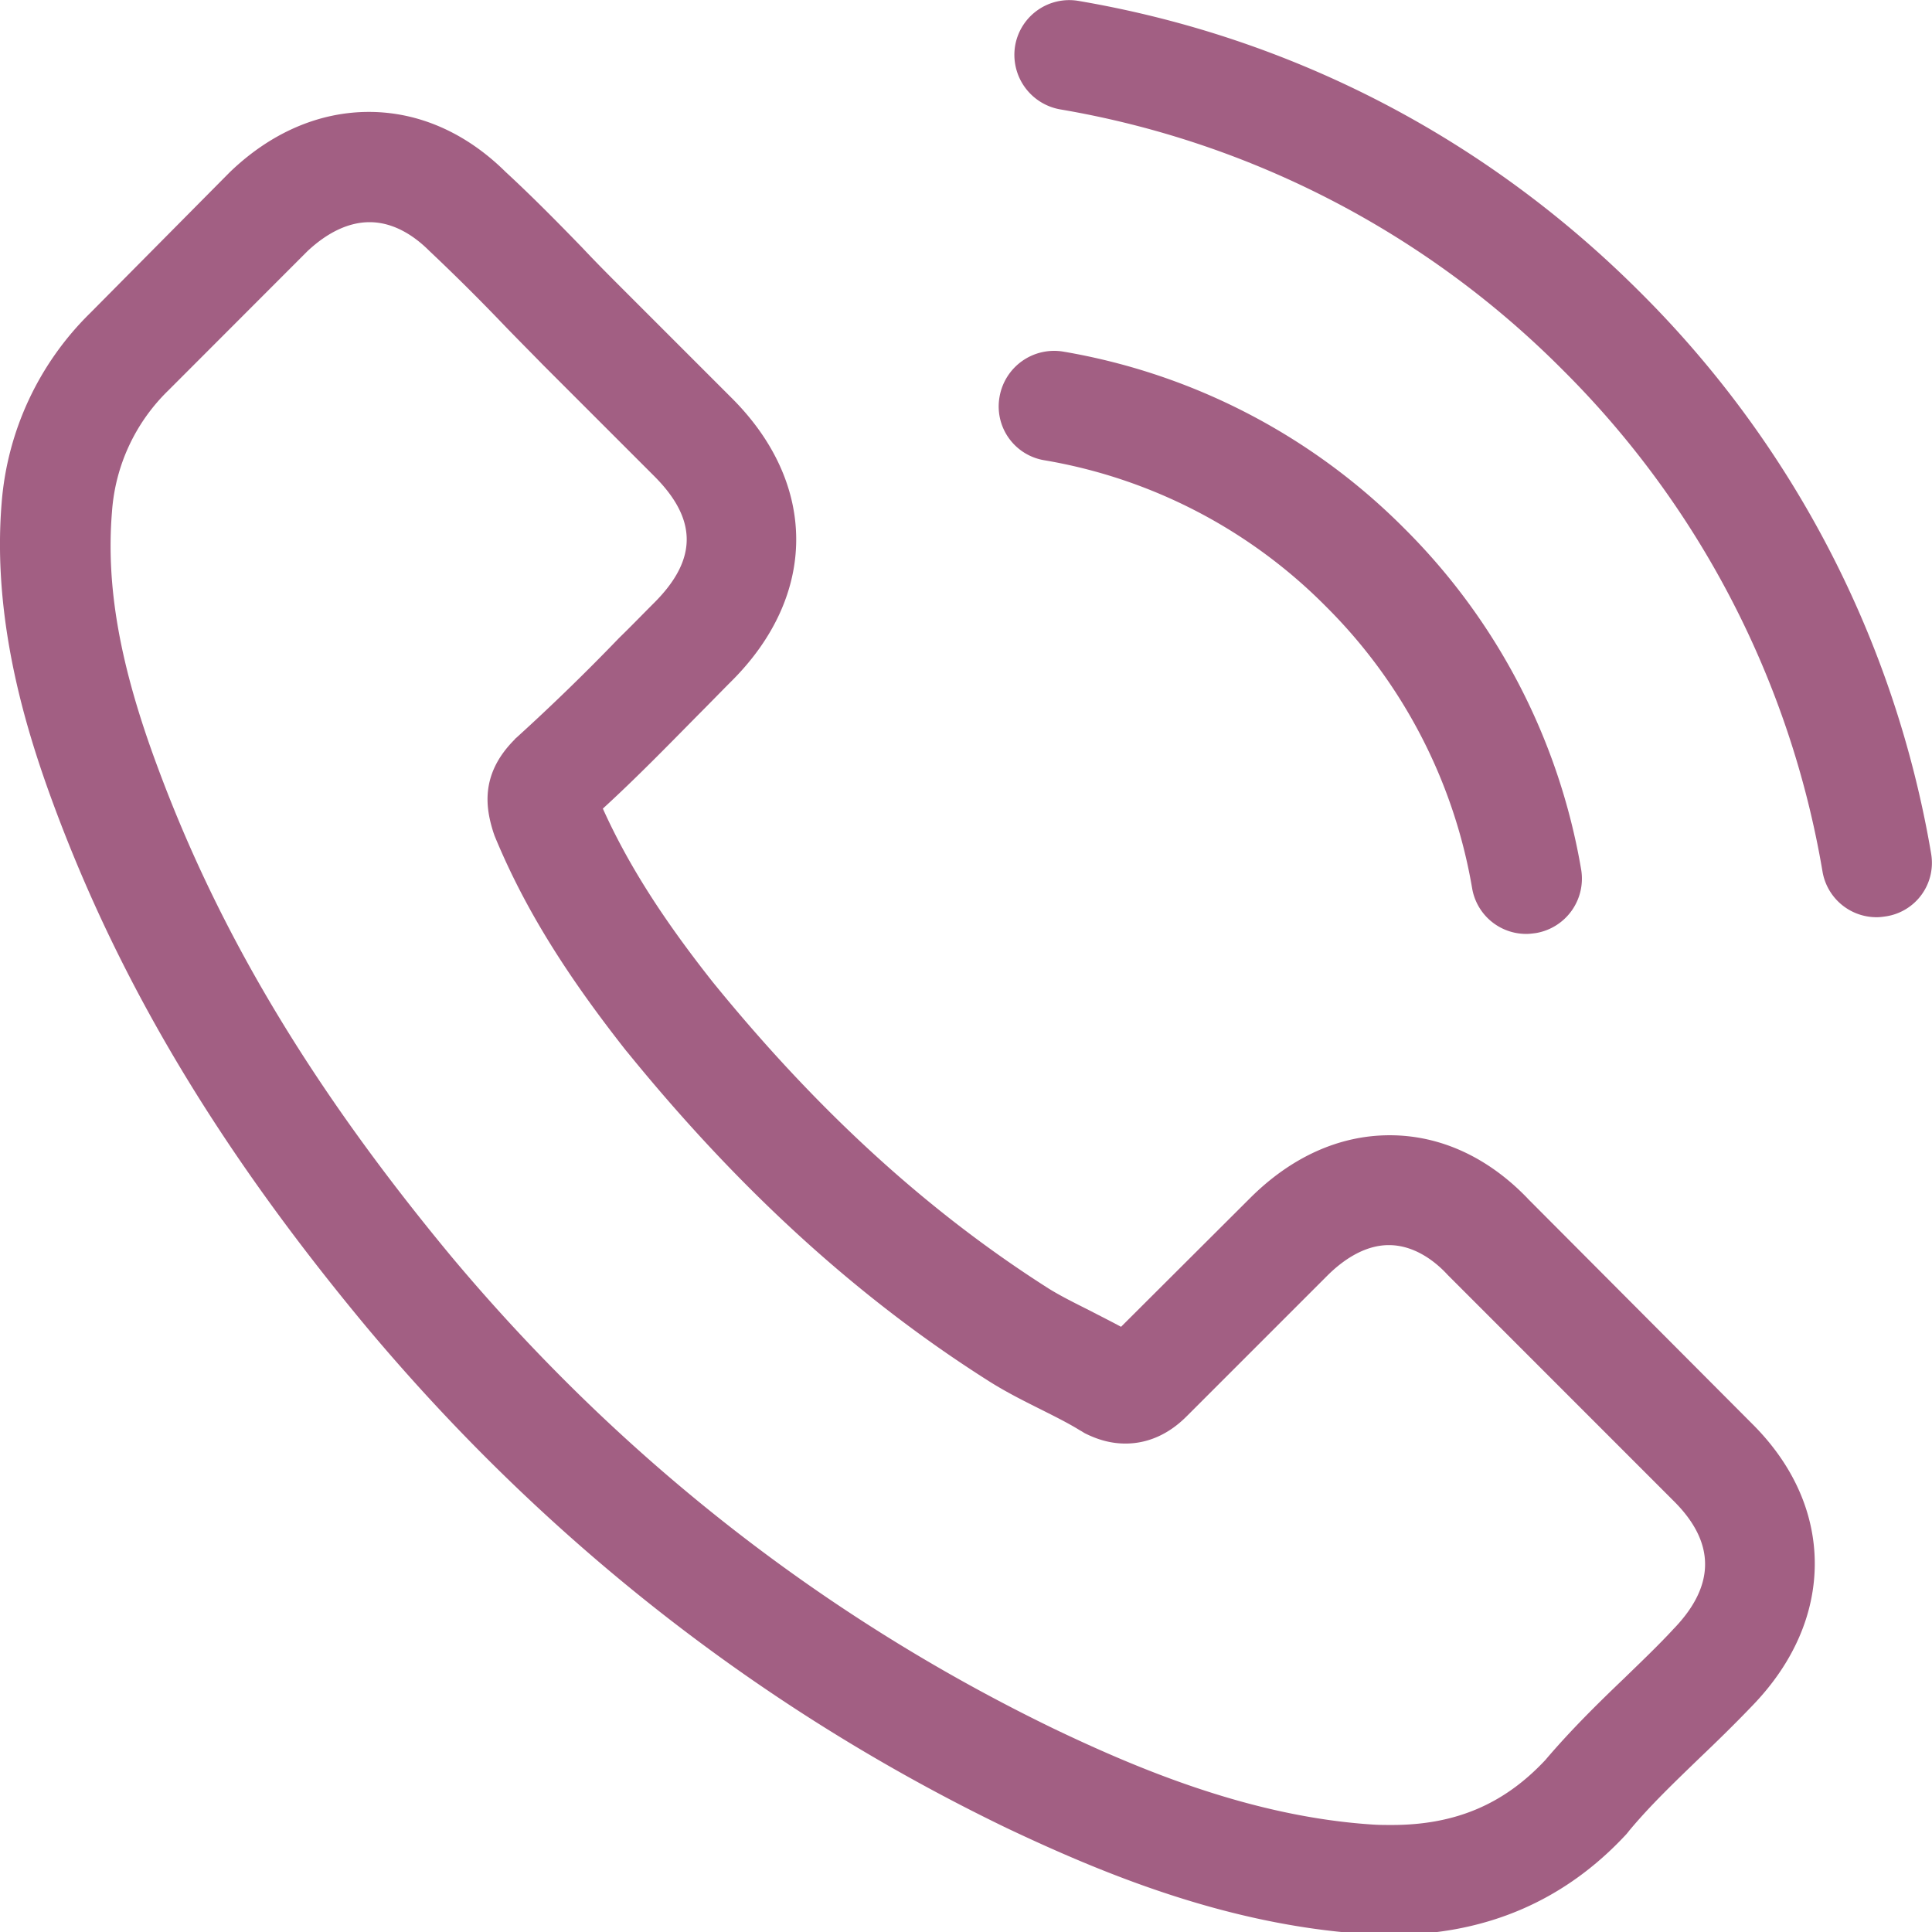
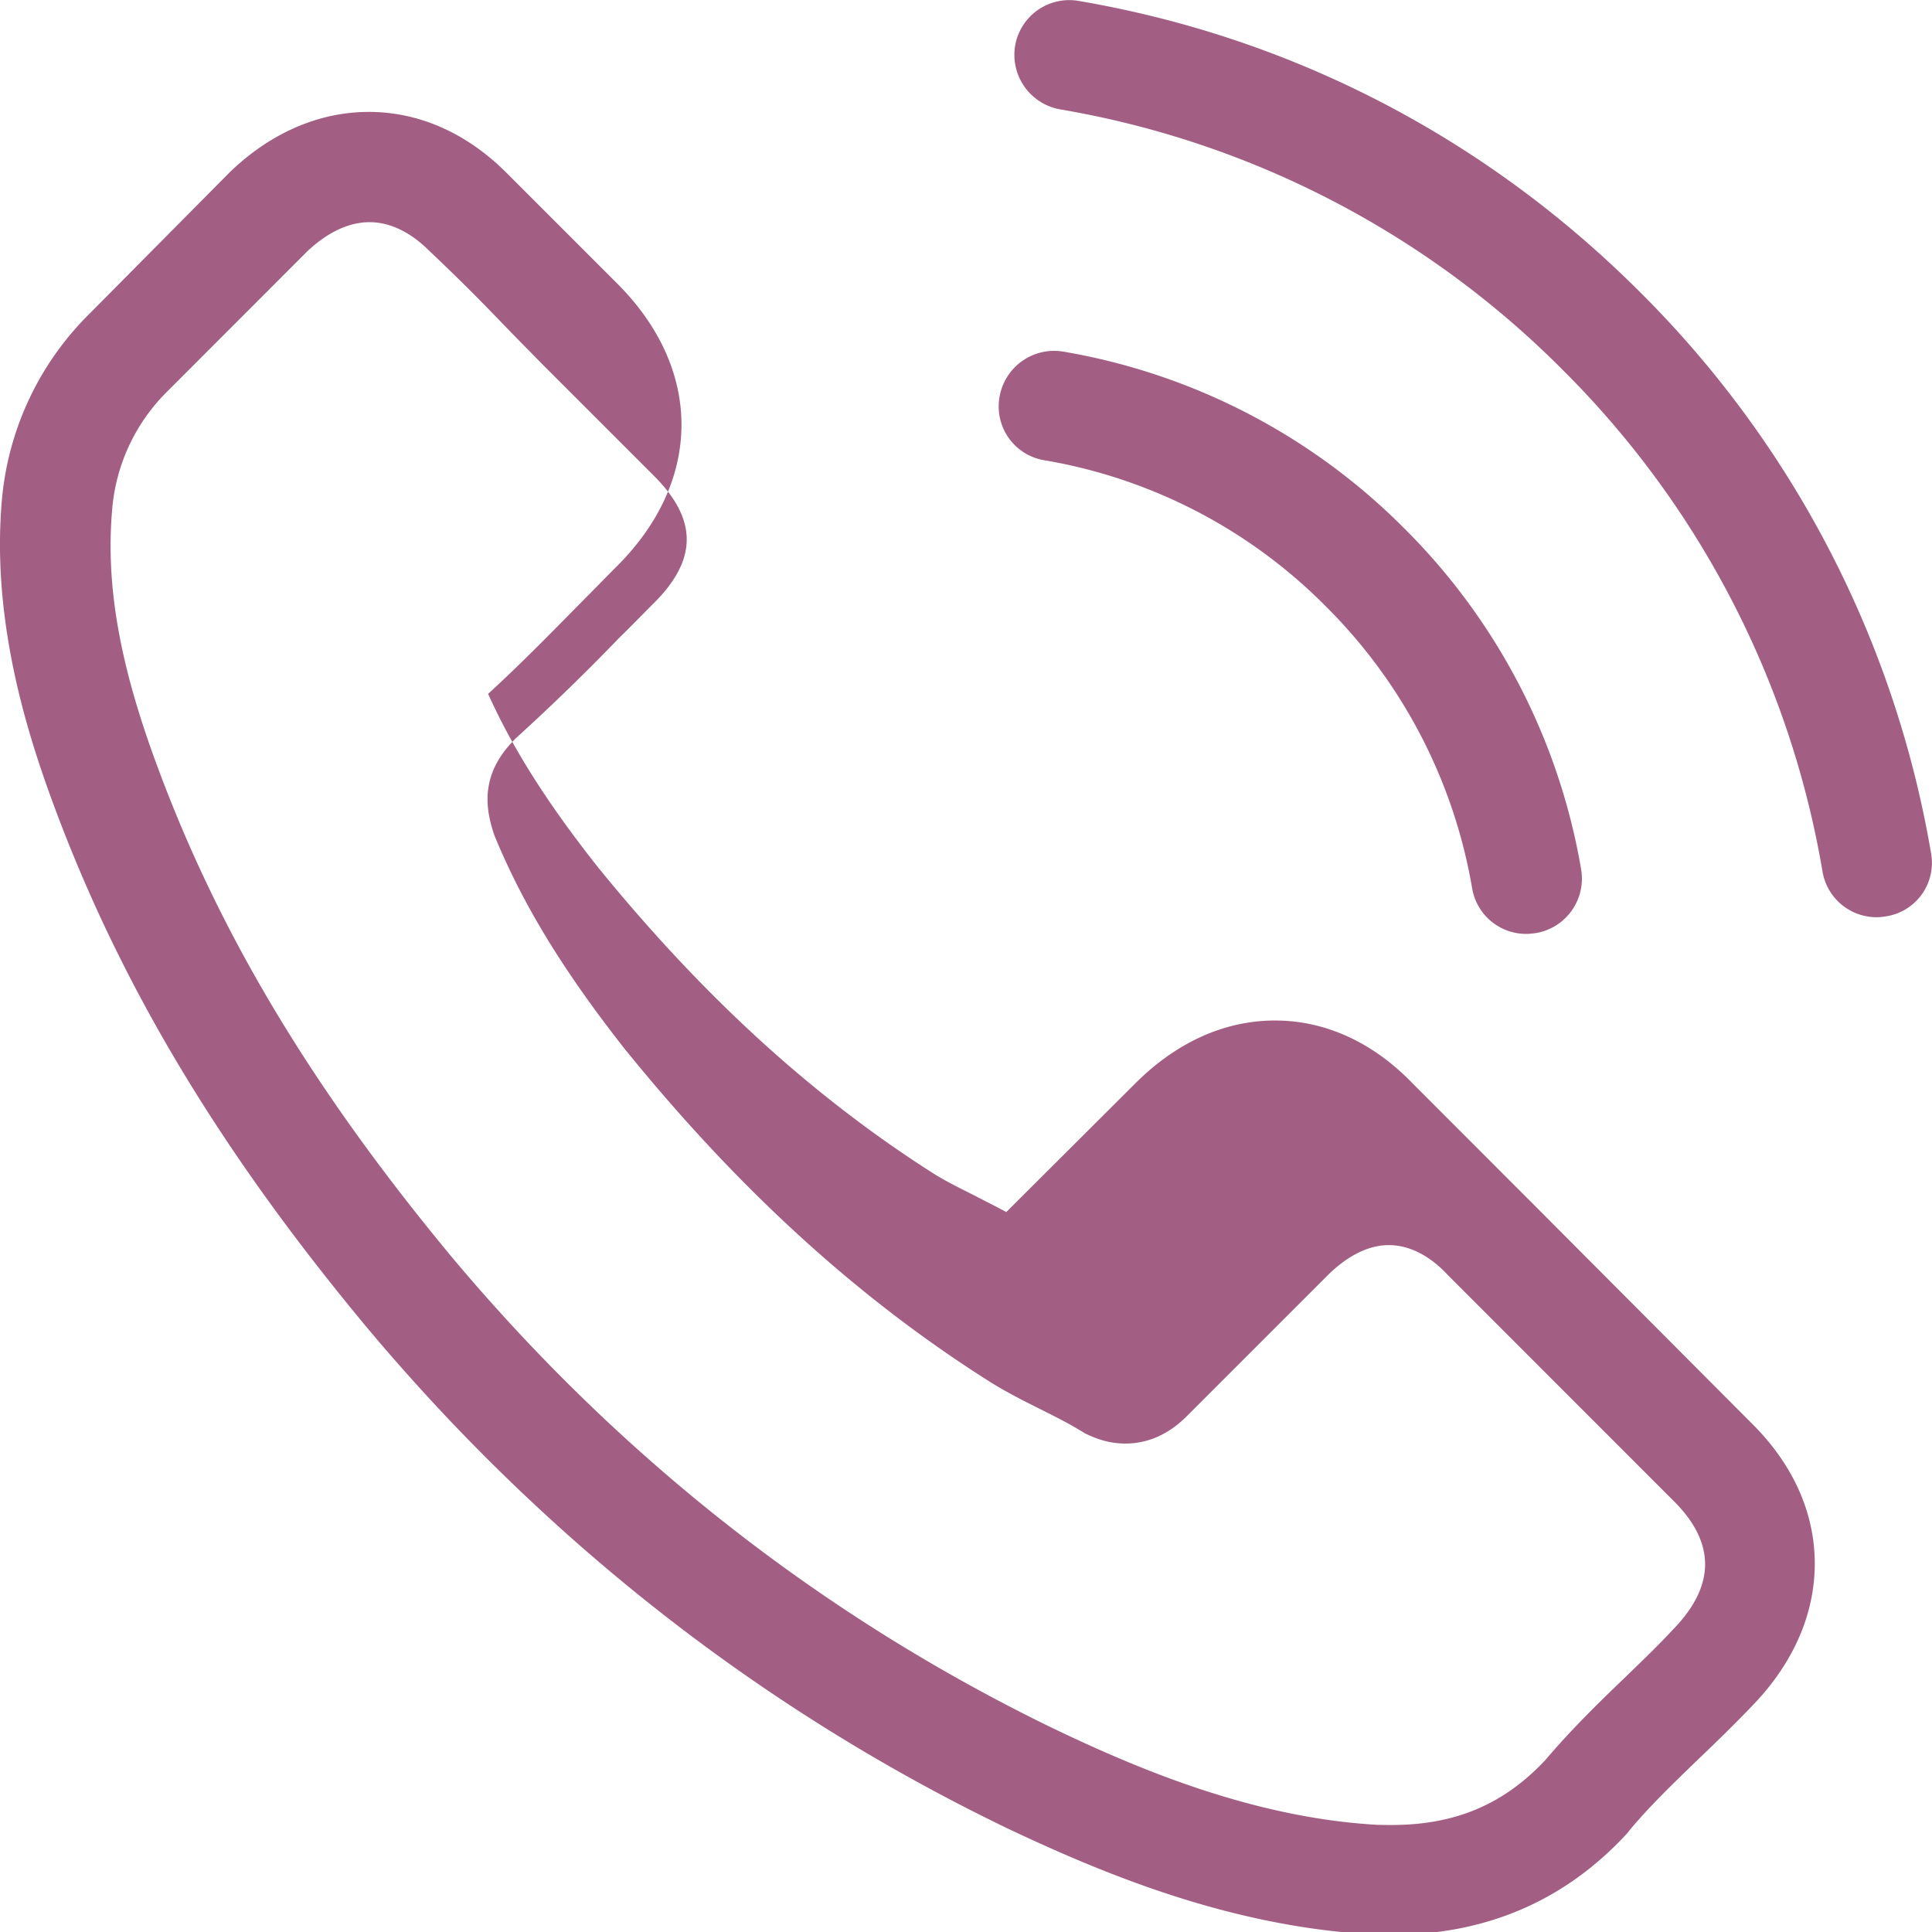
<svg xmlns="http://www.w3.org/2000/svg" width="28" height="28" viewBox="0 0 28 28">
-   <path fill="#A25F83" fill-rule="nonzero" d="M22.14 17.37l3.25 3.261c.597.592.911 1.296.911 2.03 0 .728-.308 1.438-.894 2.048-.254.266-.514.52-.769.763-.373.361-.728.699-1.036 1.071-.005.012-.017.018-.023.03-.9.977-2.048 1.468-3.415 1.468-.118 0-.249-.006-.373-.012-2.03-.13-3.847-.894-5.208-1.539-3.563-1.722-6.682-4.166-9.274-7.261-2.136-2.569-3.568-4.966-4.527-7.552-.39-1.053-.9-2.663-.758-4.391A4.33 4.33 0 0 1 1.31 4.534l2.012-2.03.012-.012c.591-.568 1.29-.87 2.012-.87s1.408.302 1.982.87c.385.355.758.734 1.113 1.1.178.19.367.38.55.563l1.616 1.616c1.243 1.242 1.243 2.852 0 4.095-.166.166-.331.337-.497.503-.438.444-.888.906-1.373 1.35.36.798.858 1.585 1.598 2.52 1.527 1.877 3.119 3.327 4.87 4.44.172.106.373.206.586.313.148.077.302.154.456.237l1.87-1.865c.598-.597 1.296-.911 2.024-.911.734 0 1.427.32 2 .917zm2.12 6.232c.603-.627.603-1.249-.007-1.852l-3.26-3.261-.012-.012c-.184-.201-.486-.432-.853-.432-.372 0-.692.243-.893.444l-2.024 2.024c-.1.1-.409.408-.9.408-.195 0-.384-.047-.586-.148-.023-.012-.047-.03-.07-.041-.172-.107-.374-.207-.587-.314-.236-.118-.485-.243-.728-.396-1.9-1.202-3.621-2.77-5.255-4.782l-.006-.006c-.9-1.142-1.491-2.101-1.911-3.12l-.018-.052c-.107-.338-.201-.835.308-1.344.006-.012.017-.018.03-.03a30.89 30.89 0 0 0 1.485-1.443c.171-.166.337-.338.509-.51.627-.627.627-1.207 0-1.834L7.866 5.285c-.19-.195-.379-.384-.562-.574A29.88 29.88 0 0 0 6.22 3.634c-.19-.19-.492-.414-.864-.414-.302 0-.61.148-.9.42L2.44 5.658a2.717 2.717 0 0 0-.817 1.758c-.089 1.083.113 2.231.663 3.705.894 2.414 2.243 4.663 4.261 7.096 2.444 2.917 5.386 5.22 8.735 6.841 1.226.586 2.859 1.272 4.617 1.385.088.006.183.006.272.006.923 0 1.627-.302 2.225-.941.367-.432.758-.817 1.142-1.184.255-.248.492-.473.722-.722-.006.006-.006 0 0 0zM15.133 6.67a.79.79 0 0 1-.646-.923.803.803 0 0 1 .924-.651 9.128 9.128 0 0 1 4.941 2.562 9.128 9.128 0 0 1 2.563 4.942.8.8 0 0 1-.657.923c-.047.006-.089.012-.136.012a.794.794 0 0 1-.787-.663 7.544 7.544 0 0 0-2.119-4.083 7.505 7.505 0 0 0-4.083-2.119zm12.854 5.7a.784.784 0 0 1-.651.91c-.048.007-.089.013-.136.013a.794.794 0 0 1-.787-.663 13.407 13.407 0 0 0-3.77-7.274 13.447 13.447 0 0 0-7.274-3.77.803.803 0 0 1-.657-.923.796.796 0 0 1 .918-.65c3.089.526 5.9 1.982 8.137 4.219a15.017 15.017 0 0 1 4.22 8.137z" />
+   <path fill="#A25F83" fill-rule="nonzero" d="M22.14 17.37l3.25 3.261c.597.592.911 1.296.911 2.03 0 .728-.308 1.438-.894 2.048-.254.266-.514.52-.769.763-.373.361-.728.699-1.036 1.071-.005.012-.017.018-.023.03-.9.977-2.048 1.468-3.415 1.468-.118 0-.249-.006-.373-.012-2.03-.13-3.847-.894-5.208-1.539-3.563-1.722-6.682-4.166-9.274-7.261-2.136-2.569-3.568-4.966-4.527-7.552-.39-1.053-.9-2.663-.758-4.391A4.33 4.33 0 0 1 1.31 4.534l2.012-2.03.012-.012c.591-.568 1.29-.87 2.012-.87s1.408.302 1.982.87l1.616 1.616c1.243 1.242 1.243 2.852 0 4.095-.166.166-.331.337-.497.503-.438.444-.888.906-1.373 1.35.36.798.858 1.585 1.598 2.52 1.527 1.877 3.119 3.327 4.87 4.44.172.106.373.206.586.313.148.077.302.154.456.237l1.87-1.865c.598-.597 1.296-.911 2.024-.911.734 0 1.427.32 2 .917zm2.12 6.232c.603-.627.603-1.249-.007-1.852l-3.26-3.261-.012-.012c-.184-.201-.486-.432-.853-.432-.372 0-.692.243-.893.444l-2.024 2.024c-.1.1-.409.408-.9.408-.195 0-.384-.047-.586-.148-.023-.012-.047-.03-.07-.041-.172-.107-.374-.207-.587-.314-.236-.118-.485-.243-.728-.396-1.9-1.202-3.621-2.77-5.255-4.782l-.006-.006c-.9-1.142-1.491-2.101-1.911-3.12l-.018-.052c-.107-.338-.201-.835.308-1.344.006-.012.017-.018.03-.03a30.89 30.89 0 0 0 1.485-1.443c.171-.166.337-.338.509-.51.627-.627.627-1.207 0-1.834L7.866 5.285c-.19-.195-.379-.384-.562-.574A29.88 29.88 0 0 0 6.22 3.634c-.19-.19-.492-.414-.864-.414-.302 0-.61.148-.9.42L2.44 5.658a2.717 2.717 0 0 0-.817 1.758c-.089 1.083.113 2.231.663 3.705.894 2.414 2.243 4.663 4.261 7.096 2.444 2.917 5.386 5.22 8.735 6.841 1.226.586 2.859 1.272 4.617 1.385.088.006.183.006.272.006.923 0 1.627-.302 2.225-.941.367-.432.758-.817 1.142-1.184.255-.248.492-.473.722-.722-.006.006-.006 0 0 0zM15.133 6.67a.79.79 0 0 1-.646-.923.803.803 0 0 1 .924-.651 9.128 9.128 0 0 1 4.941 2.562 9.128 9.128 0 0 1 2.563 4.942.8.8 0 0 1-.657.923c-.047.006-.089.012-.136.012a.794.794 0 0 1-.787-.663 7.544 7.544 0 0 0-2.119-4.083 7.505 7.505 0 0 0-4.083-2.119zm12.854 5.7a.784.784 0 0 1-.651.91c-.048.007-.089.013-.136.013a.794.794 0 0 1-.787-.663 13.407 13.407 0 0 0-3.77-7.274 13.447 13.447 0 0 0-7.274-3.77.803.803 0 0 1-.657-.923.796.796 0 0 1 .918-.65c3.089.526 5.9 1.982 8.137 4.219a15.017 15.017 0 0 1 4.22 8.137z" />
</svg>